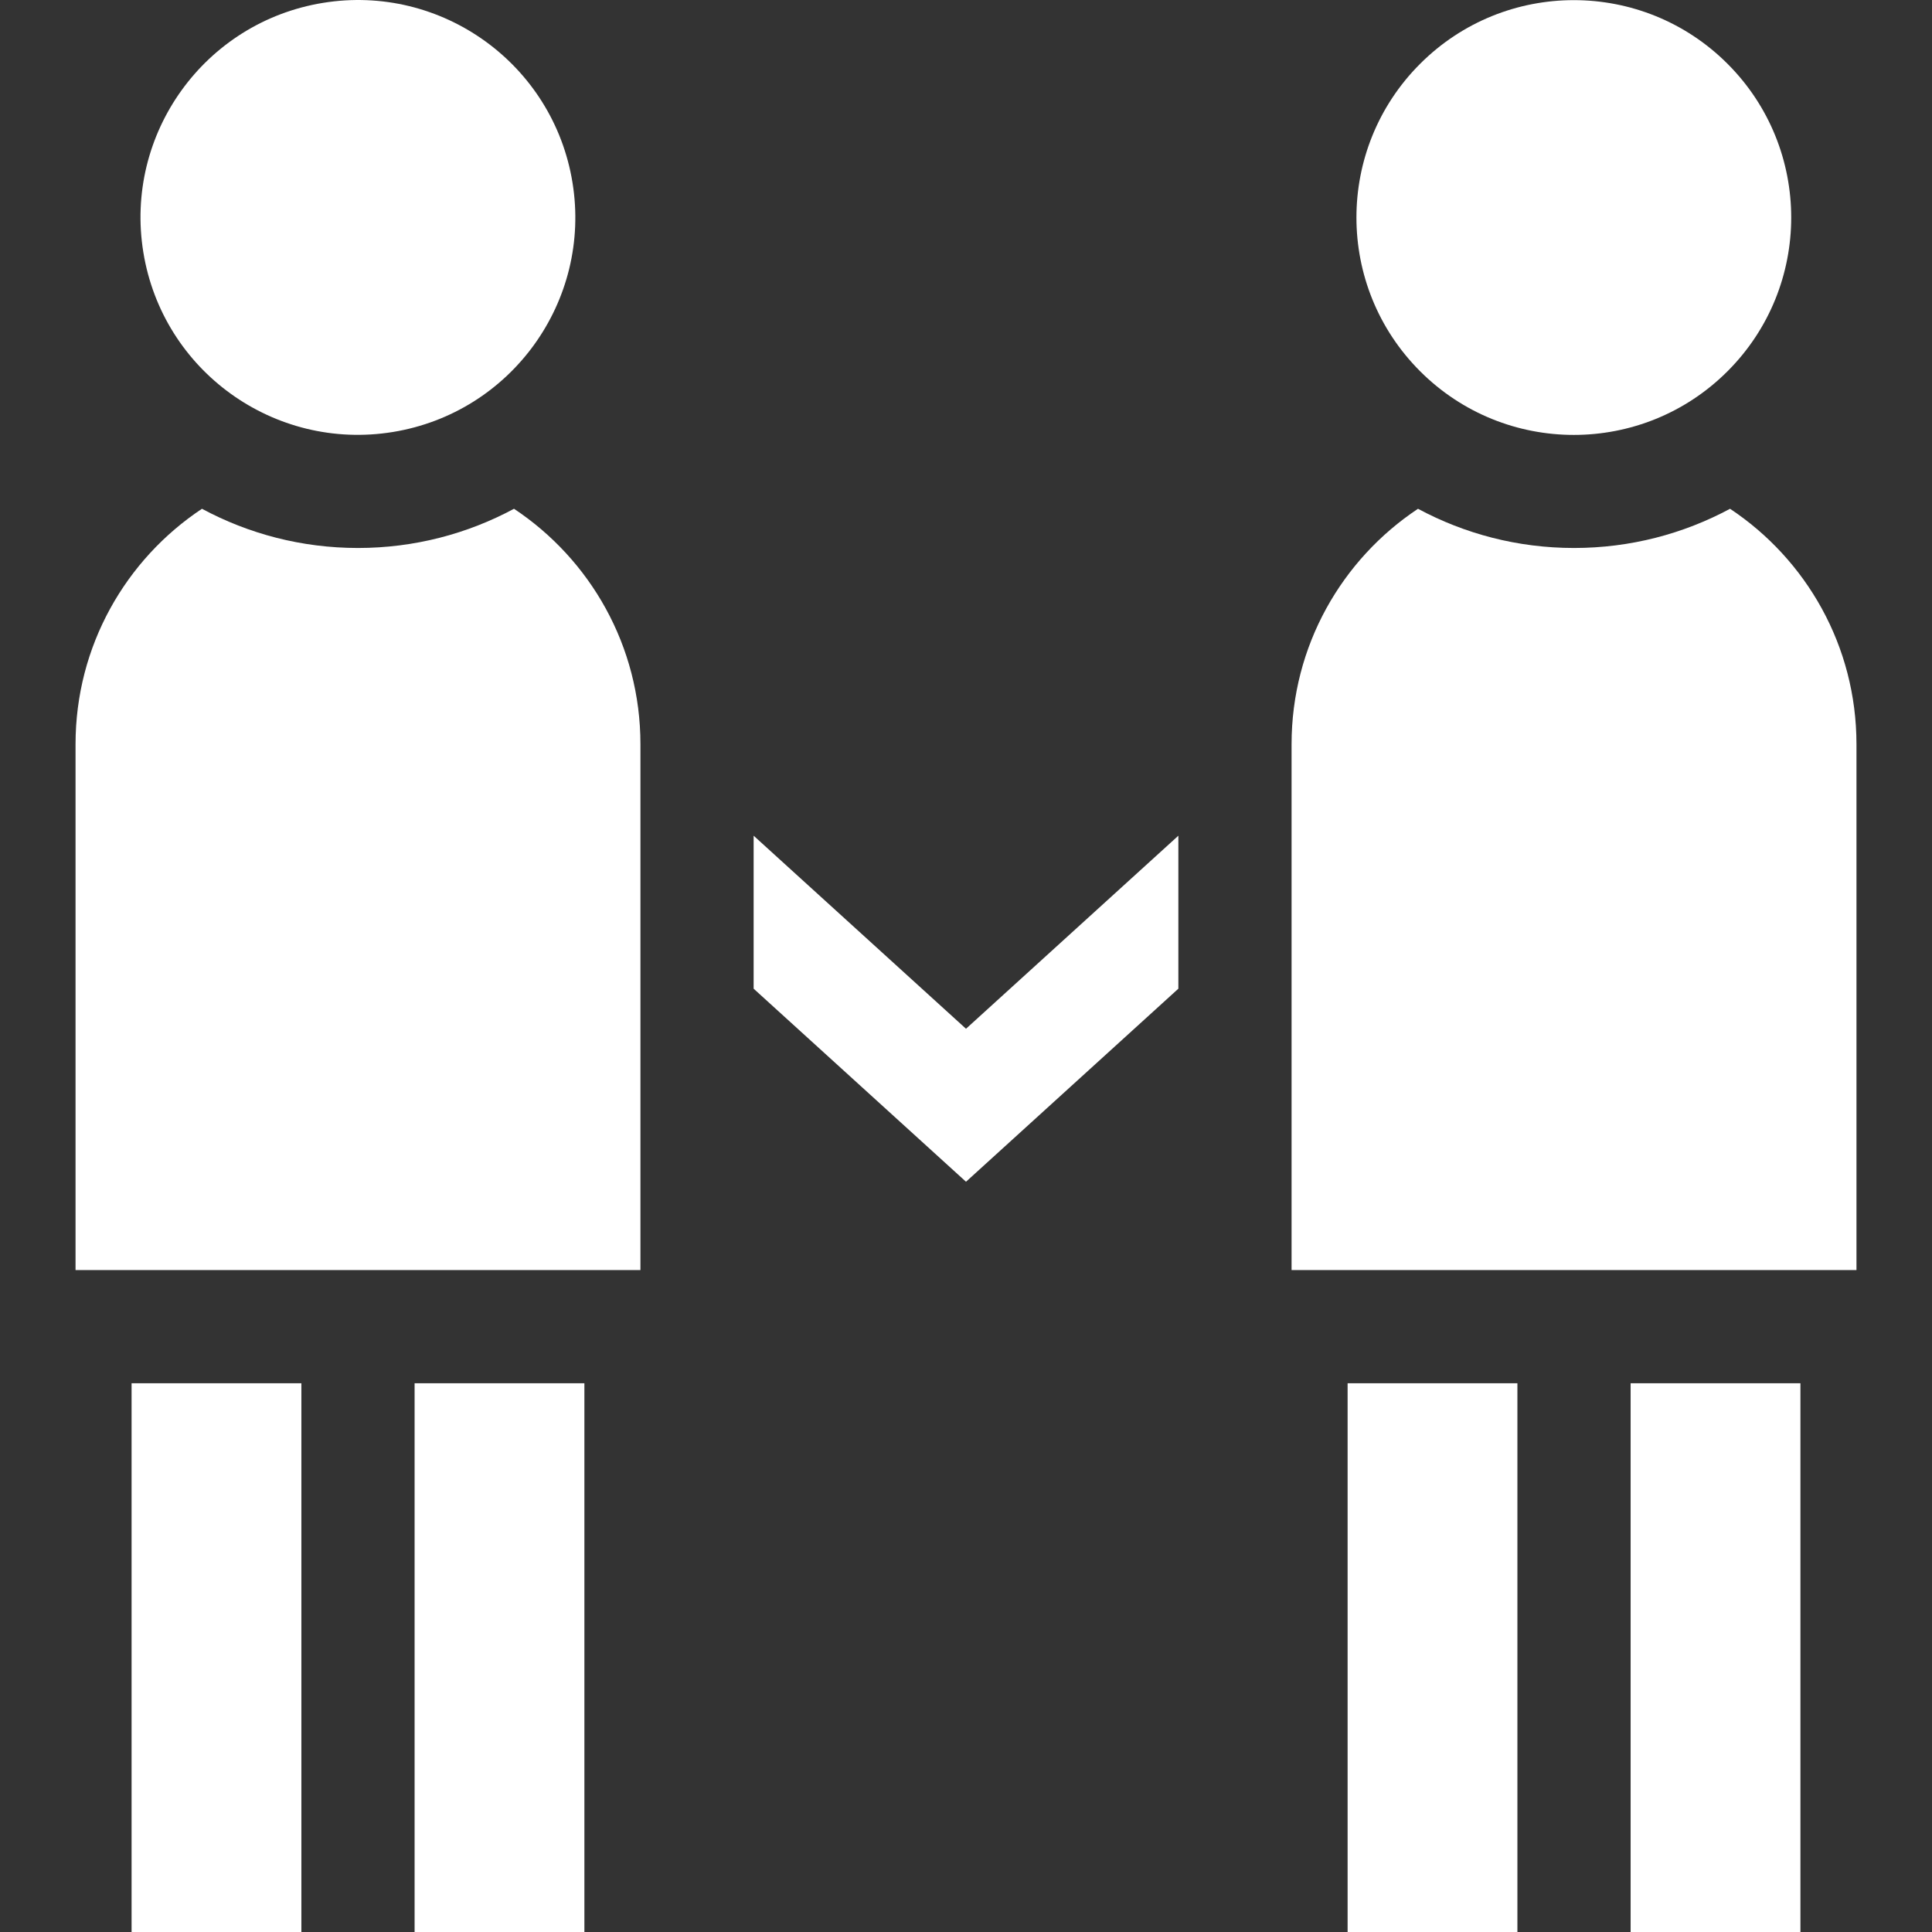
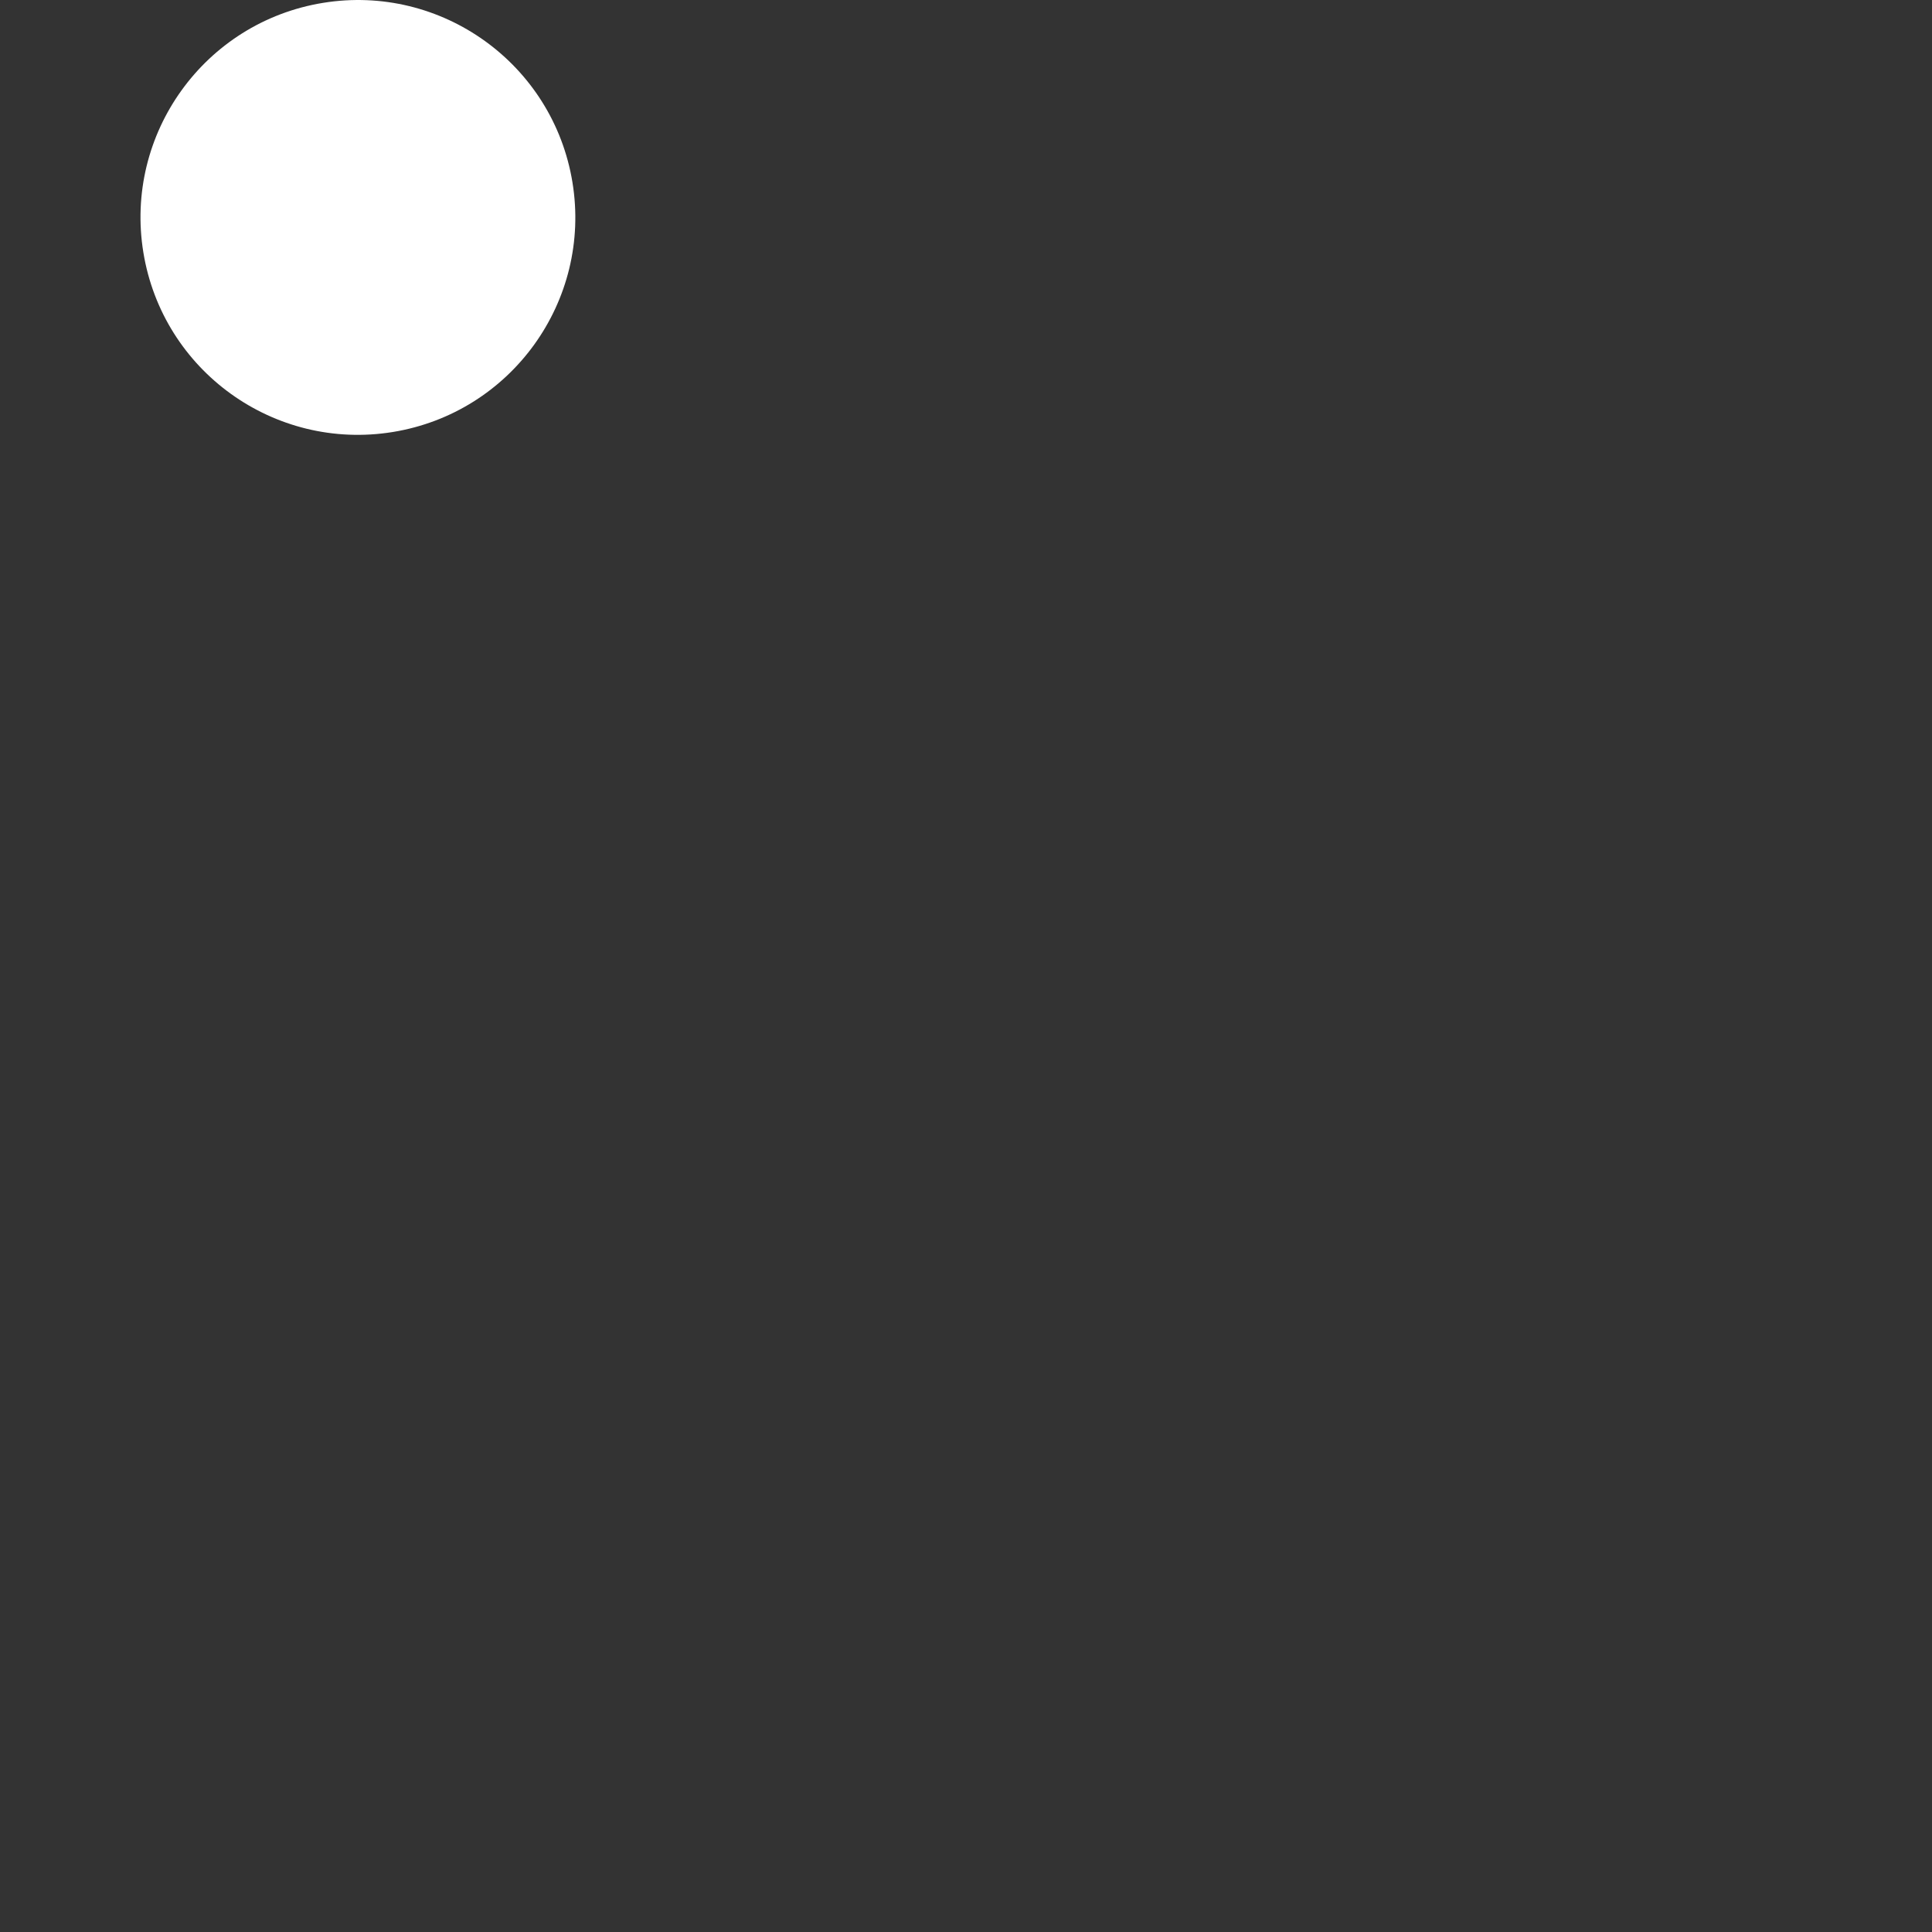
<svg xmlns="http://www.w3.org/2000/svg" version="1.1" width="512" height="512" x="0" y="0" viewBox="0 0 512 512" style="enable-background:new 0 0 512 512" xml:space="preserve" class="">
  <rect x="0" y="0" width="512" height="512" fill="#333333" stroke="none" />
  <g>
-     <path d="m256 272.63-56.279-51.16v40.542L256 313.173l56.278-51.16V221.47zM109.87 366.577h45V512h-45zM34.87 366.577h45V512h-45zM136.217 134.831c-12.323 6.625-26.403 10.39-41.347 10.39s-29.024-3.765-41.347-10.39c-20.189 13.406-33.504 36.34-33.504 62.391v139.356h149.704V197.221c-.002-26.051-13.317-48.984-33.506-62.39z" fill="#ffffff" opacity="1" data-original="#000000" class="" />
    <circle cx="94.87" cy="57.61" r="57.61" transform="rotate(-9.25 94.934 57.732)" fill="#ffffff" opacity="1" data-original="#000000" class="" />
-     <path d="M432.131 366.577h45V512h-45zM357.13 366.577h45V512h-45zM458.478 134.831c-12.323 6.625-26.403 10.39-41.347 10.39s-29.024-3.765-41.347-10.39c-20.189 13.406-33.505 36.34-33.505 62.391v139.356h149.704V197.221c-.001-26.051-13.316-48.984-33.505-62.39z" fill="#ffffff" opacity="1" data-original="#000000" class="" />
-     <circle cx="417.13" cy="57.61" r="57.61" transform="rotate(-45 417.15 57.69)" fill="#ffffff" opacity="1" data-original="#000000" class="" />
  </g>
</svg>